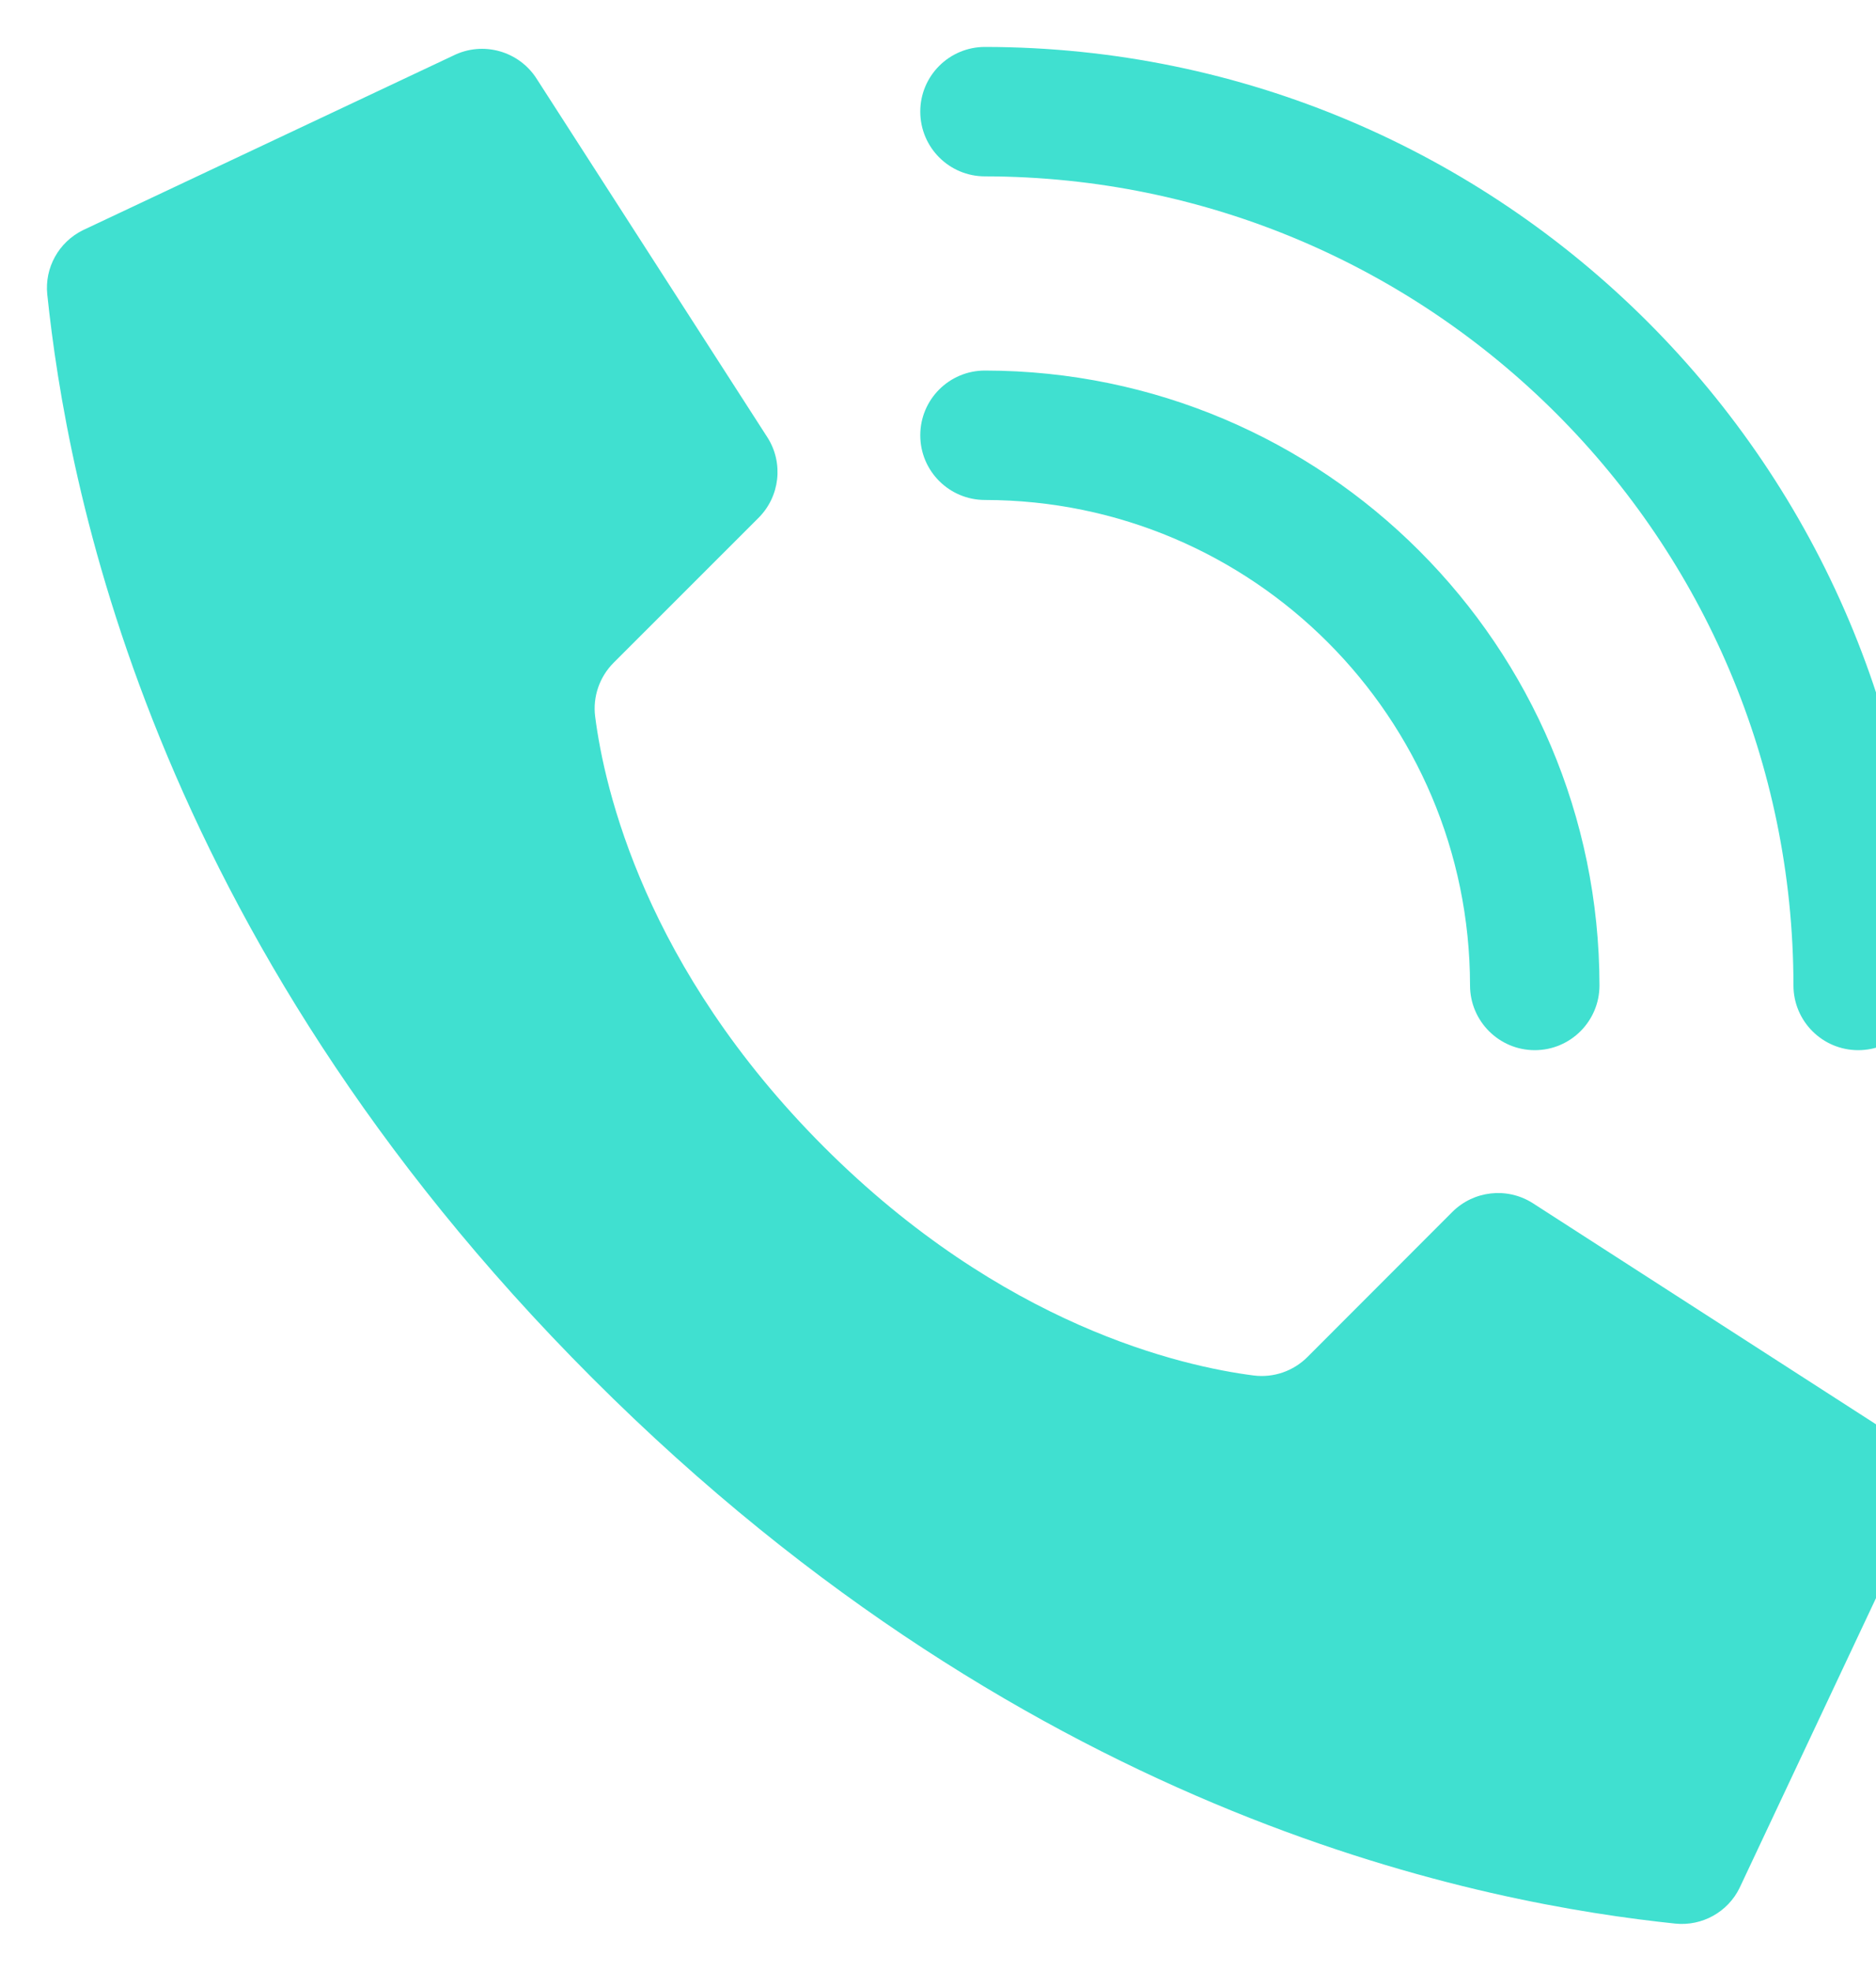
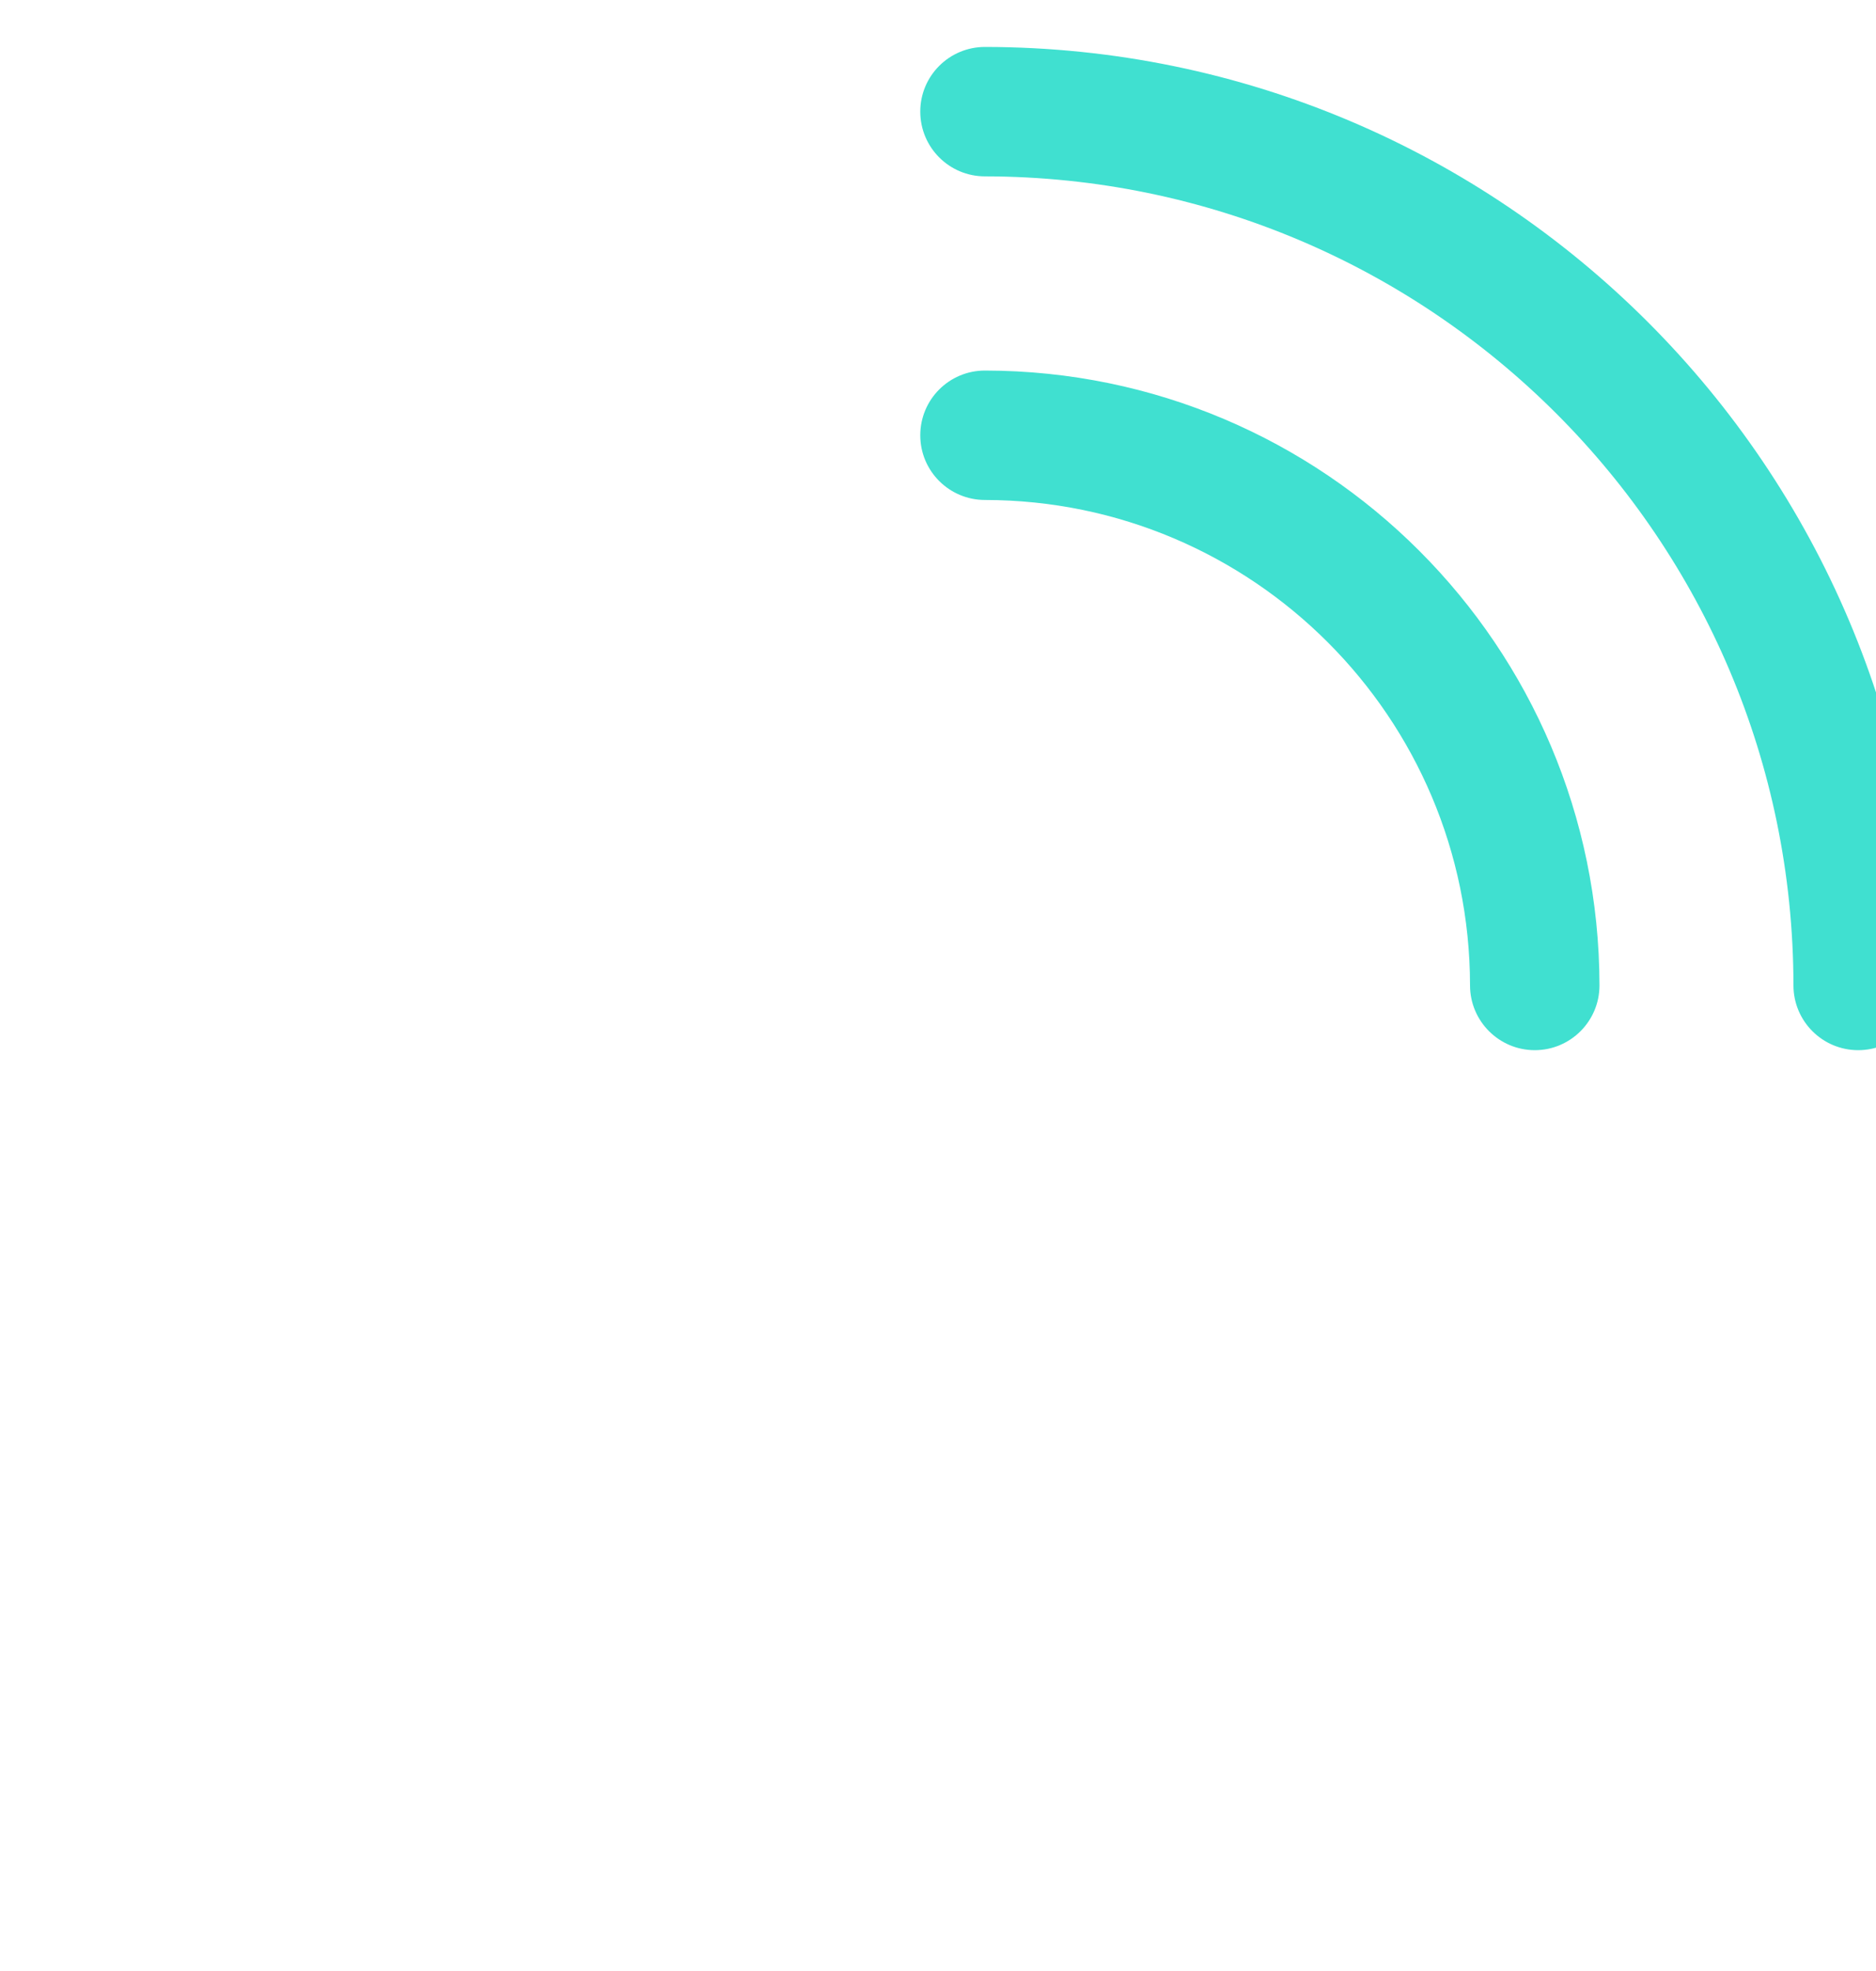
<svg xmlns="http://www.w3.org/2000/svg" width="20" height="21" viewBox="0 0 20 21" fill="none">
-   <path d="M8.782 12.218C6.874 10.309 6.443 8.4 6.345 7.635C6.318 7.424 6.391 7.212 6.542 7.061L8.087 5.517C8.314 5.29 8.355 4.936 8.184 4.664L5.725 0.845C5.536 0.543 5.149 0.434 4.831 0.593L0.883 2.453C0.626 2.58 0.474 2.853 0.504 3.138C0.711 5.104 1.567 9.935 6.315 14.683C11.063 19.431 15.894 20.288 17.86 20.495C18.145 20.524 18.419 20.373 18.545 20.116L20.405 16.167C20.564 15.85 20.456 15.464 20.155 15.275L16.336 12.816C16.064 12.646 15.71 12.686 15.483 12.913L13.939 14.458C13.788 14.609 13.576 14.682 13.365 14.655C12.6 14.557 10.691 14.127 8.782 12.218Z" fill="#40E0D0" />
  <path d="M16.362 11.189C15.982 11.189 15.672 10.88 15.672 10.499C15.669 7.644 13.355 5.33 10.501 5.327C10.12 5.327 9.811 5.019 9.811 4.638C9.811 4.256 10.119 3.948 10.501 3.948C14.117 3.952 17.048 6.882 17.052 10.499C17.052 10.88 16.743 11.189 16.362 11.189Z" fill="#40E0D0" />
  <path d="M19.81 11.189C19.43 11.189 19.12 10.881 19.12 10.499C19.115 5.741 15.259 1.885 10.5 1.879C10.12 1.879 9.811 1.571 9.811 1.189C9.811 0.808 10.12 0.5 10.501 0.5C16.021 0.506 20.494 4.979 20.5 10.499C20.5 10.682 20.427 10.858 20.298 10.987C20.169 11.117 19.994 11.189 19.81 11.189Z" fill="#40E0D0" />
</svg>